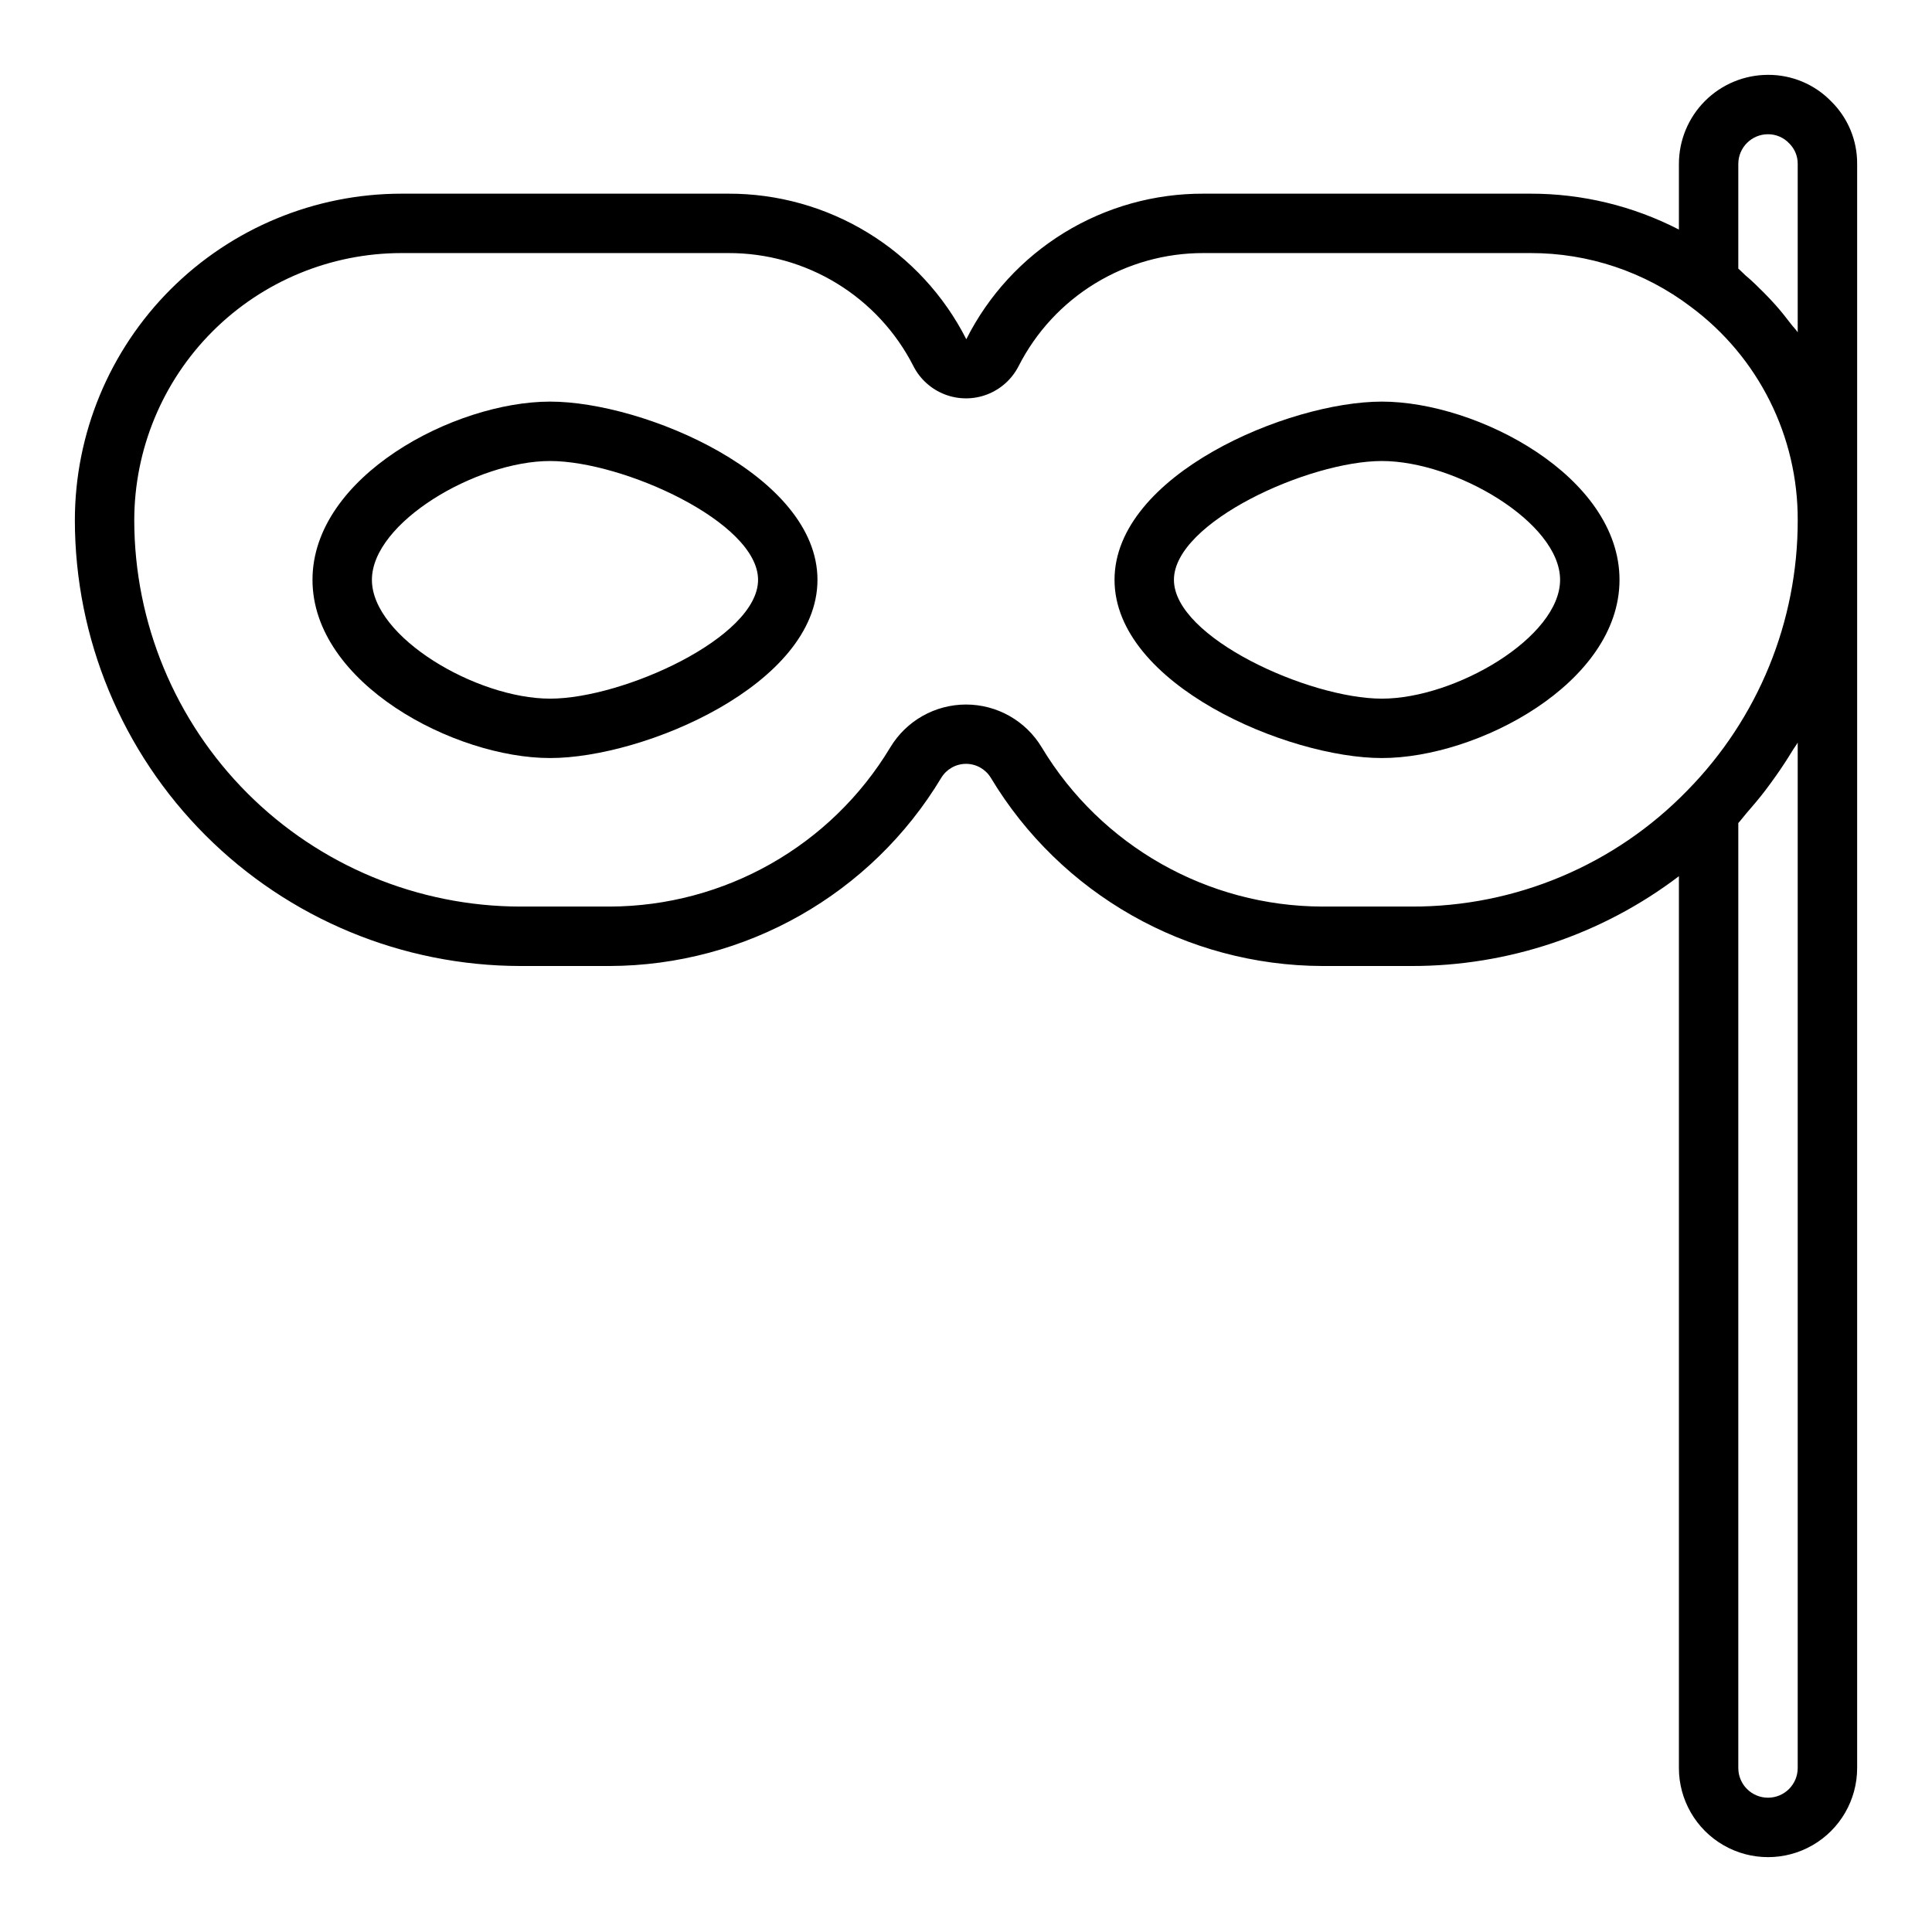
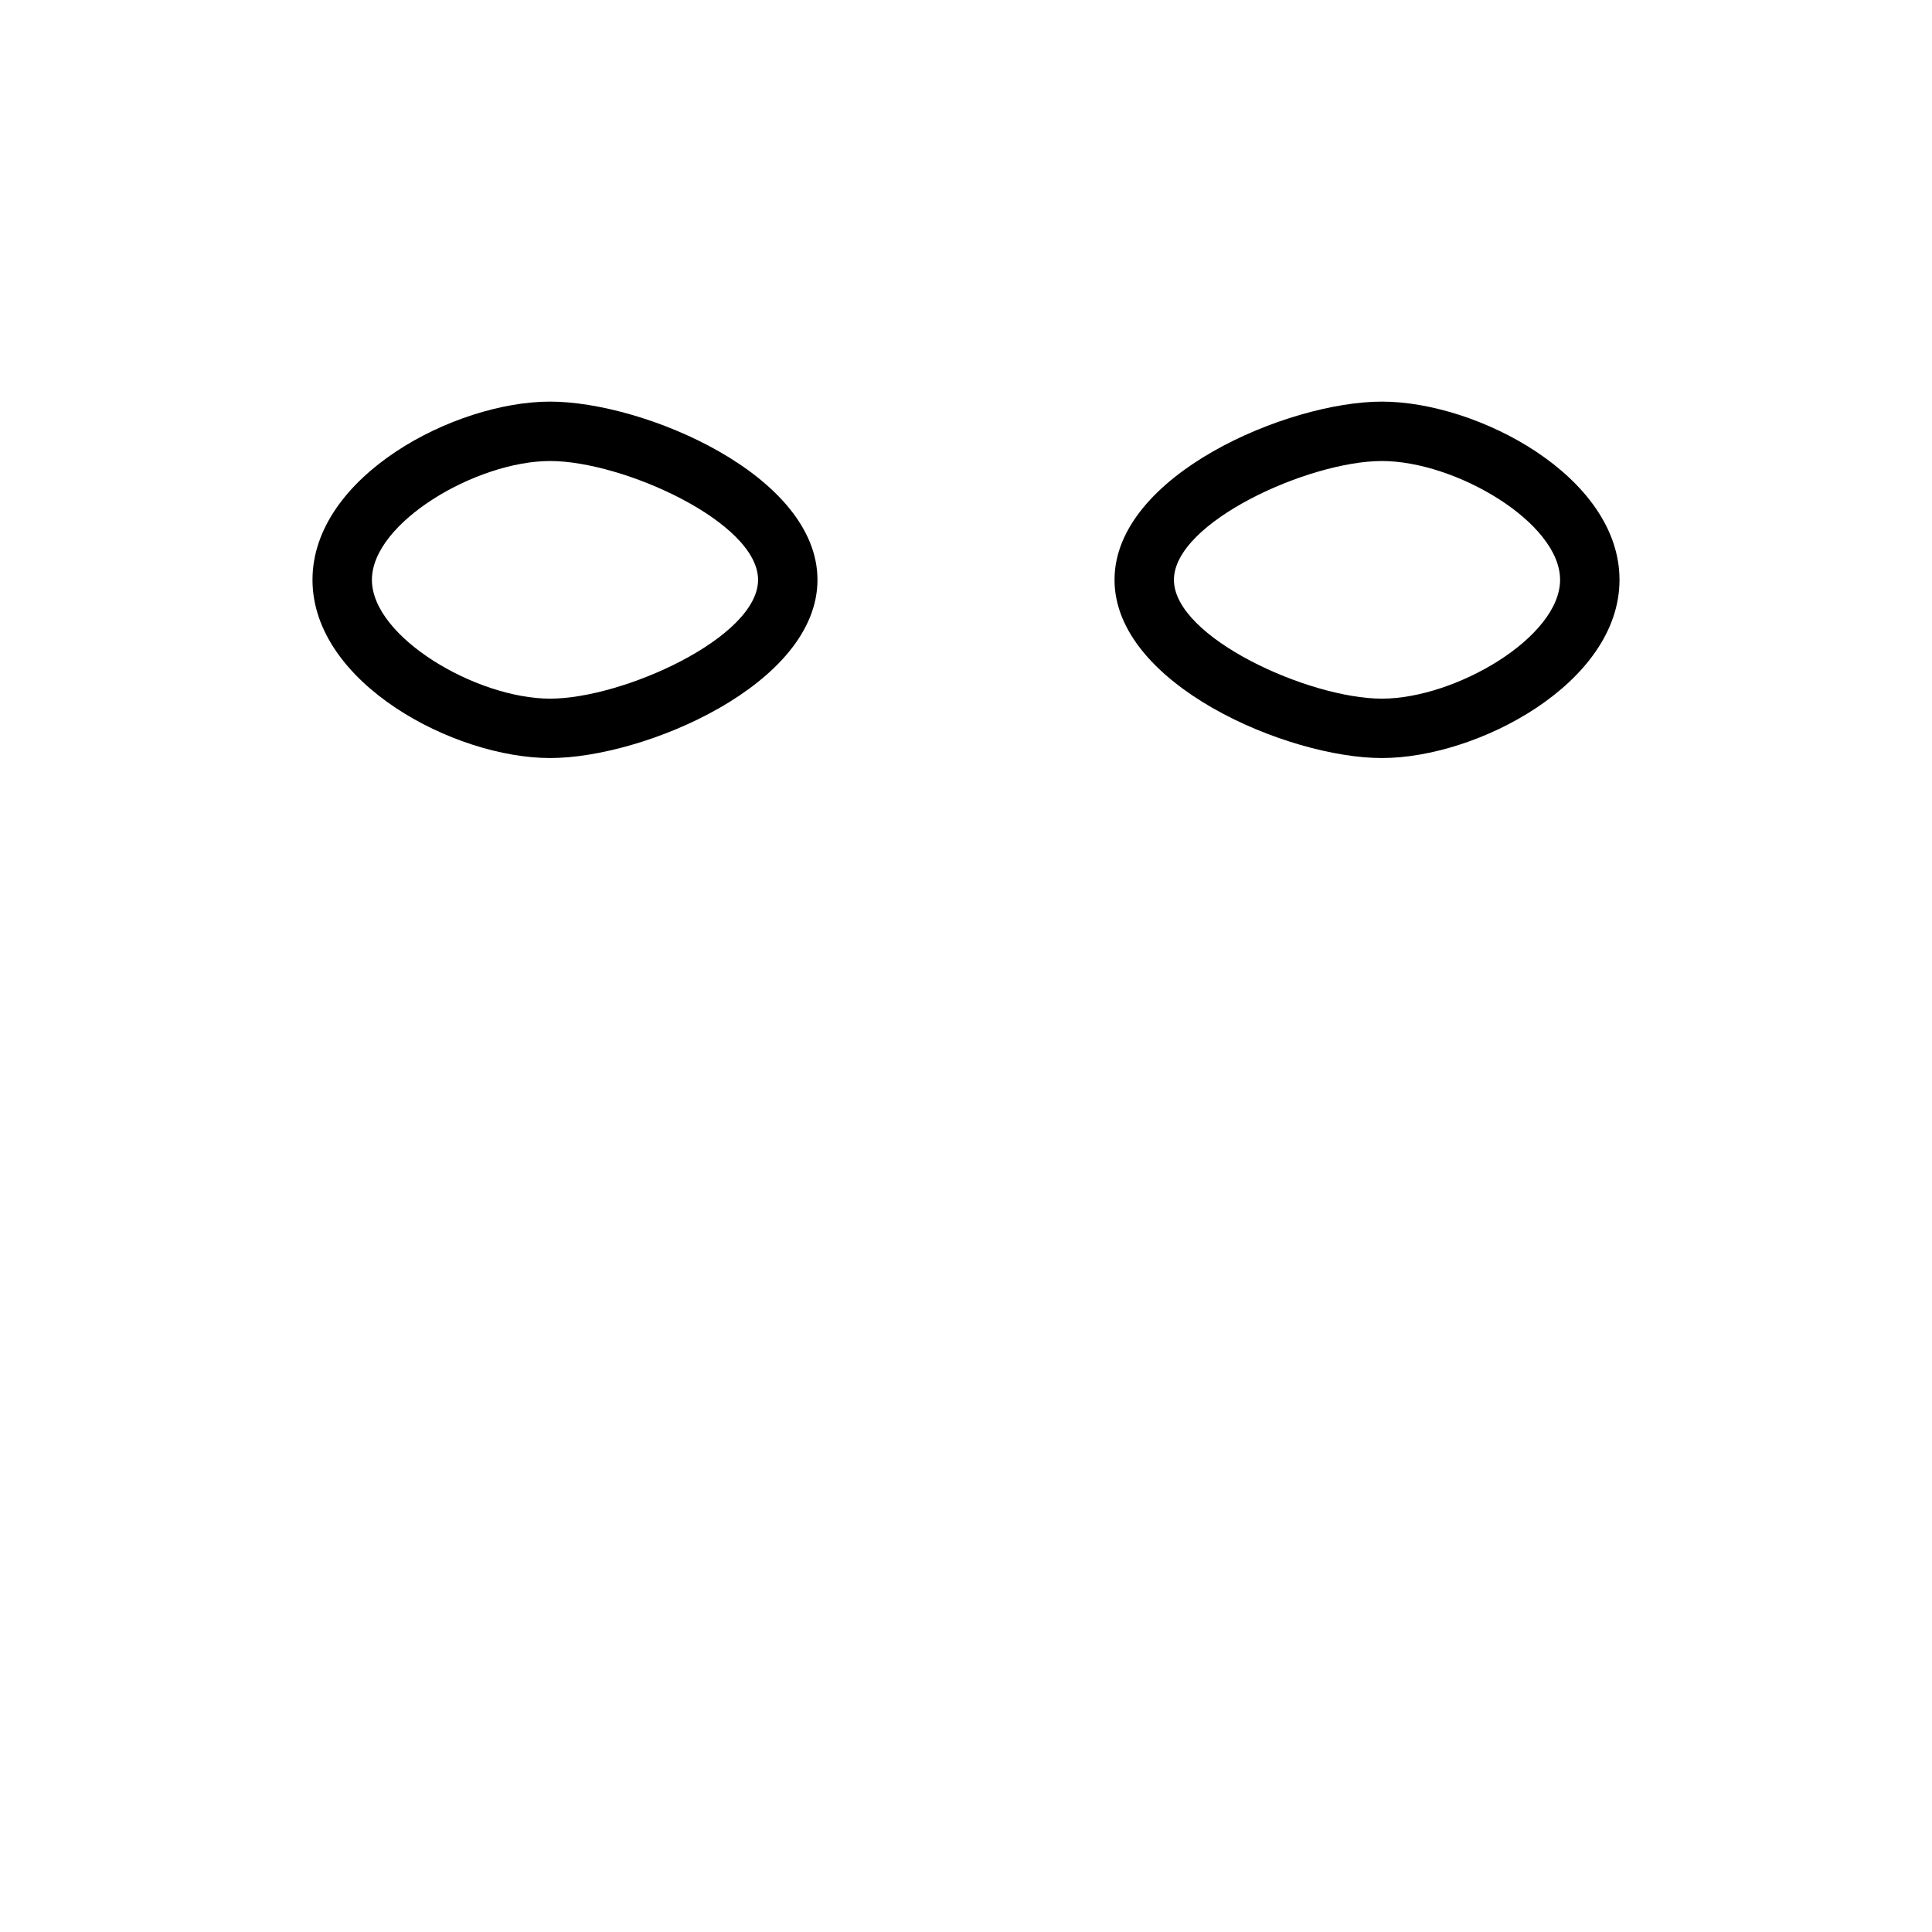
<svg xmlns="http://www.w3.org/2000/svg" fill="#000000" width="800px" height="800px" version="1.1" viewBox="144 144 512 512">
  <g>
    <path d="m289.79 250.43c-25.363 0-62.977 19.836-62.977 47.23 0 27.395 37.613 47.23 62.977 47.23 24.883 0 70.848-19.477 70.848-47.23s-45.965-47.23-70.848-47.23zm0 78.719c-19.516 0-47.23-16.289-47.23-31.488 0-15.199 27.719-31.488 47.23-31.488 19.27 0 55.105 16.184 55.105 31.488 0 15.305-35.832 31.488-55.105 31.488z" />
    <path d="m510.21 250.43c-24.883 0-70.848 19.477-70.848 47.23 0 27.758 45.965 47.23 70.848 47.23 25.363 0 62.977-19.836 62.977-47.23 0-27.395-37.613-47.23-62.977-47.23zm0 78.719c-19.27 0-55.105-16.184-55.105-31.488 0-15.305 35.832-31.488 55.105-31.488 19.516 0 47.23 16.289 47.23 31.488 0 15.203-27.715 31.488-47.23 31.488z" />
-     <path d="m629.28 170.86c-4.391-4.519-10.434-7.055-16.734-7.023-6.262 0-12.27 2.488-16.699 6.918-4.43 4.43-6.918 10.438-6.918 16.699v17.383c-12.168-6.273-25.668-9.535-39.359-9.512h-86.59c-13.035-0.055-25.828 3.523-36.941 10.336-11.109 6.816-20.102 16.594-25.957 28.238-5.91-11.633-14.938-21.402-26.07-28.211-11.133-6.809-23.934-10.398-36.984-10.363h-86.594c-22.965 0-44.992 9.125-61.23 25.363s-25.363 38.266-25.363 61.23c0.039 31.305 12.488 61.32 34.625 83.457 22.137 22.137 52.152 34.59 83.457 34.625h23.617c36.031-0.098 69.387-19.035 87.938-49.926 1.398-2.266 3.875-3.648 6.539-3.648 2.664 0 5.137 1.383 6.535 3.648 18.543 30.887 51.891 49.824 87.914 49.926h23.617c25.586 0.039 50.477-8.32 70.848-23.797v236.34c0 8.438 4.504 16.234 11.809 20.453 7.309 4.219 16.309 4.219 23.617 0 7.305-4.219 11.809-12.016 11.809-20.453v-425.09c0.047-6.234-2.438-12.223-6.883-16.594zm-134.82 213.39c-30.465-0.078-58.676-16.074-74.383-42.18-4.231-7.047-11.848-11.363-20.07-11.363-8.223 0-15.844 4.316-20.074 11.363-15.711 26.109-43.93 42.105-74.398 42.18h-23.617c-27.133-0.031-53.145-10.824-72.328-30.008s-29.977-45.195-30.008-72.328c0-18.789 7.465-36.809 20.75-50.098 13.289-13.285 31.309-20.75 50.098-20.75h86.594c10.148-0.031 20.105 2.754 28.766 8.047 8.66 5.293 15.684 12.883 20.285 21.93 1.754 3.438 4.723 6.106 8.328 7.488 3.606 1.383 7.594 1.383 11.199 0 3.606-1.383 6.574-4.051 8.332-7.488 4.598-9.047 11.617-16.637 20.277-21.93 8.656-5.293 18.617-8.078 28.766-8.047h86.59c15.348-0.039 30.281 4.961 42.508 14.23 17.918 13.289 28.438 34.312 28.34 56.617 0.027 26.77-10.48 52.477-29.25 71.566-19.176 19.754-45.555 30.863-73.086 30.77zm125.95-43.453v271.74c0 4.348-3.523 7.871-7.871 7.871-4.348 0-7.871-3.523-7.871-7.871v-250.42c0.73-0.789 1.348-1.668 2.055-2.481 1.754-2.008 3.465-4.031 5.07-6.125 0.992-1.301 1.938-2.621 2.875-3.938 1.48-2.098 2.887-4.242 4.219-6.43 0.477-0.809 1.059-1.547 1.523-2.352zm-5.973-116.07c-0.961-1.078-1.953-2.125-2.969-3.148-1.574-1.574-3.148-3.148-4.887-4.59-0.66-0.582-1.227-1.234-1.914-1.801v-27.742c0-4.348 3.523-7.871 7.871-7.871 2.121-0.008 4.148 0.863 5.606 2.41 1.469 1.434 2.289 3.406 2.266 5.461v44.609c-0.527-0.789-1.18-1.402-1.738-2.133-1.348-1.777-2.738-3.516-4.234-5.195z" />
  </g>
</svg>